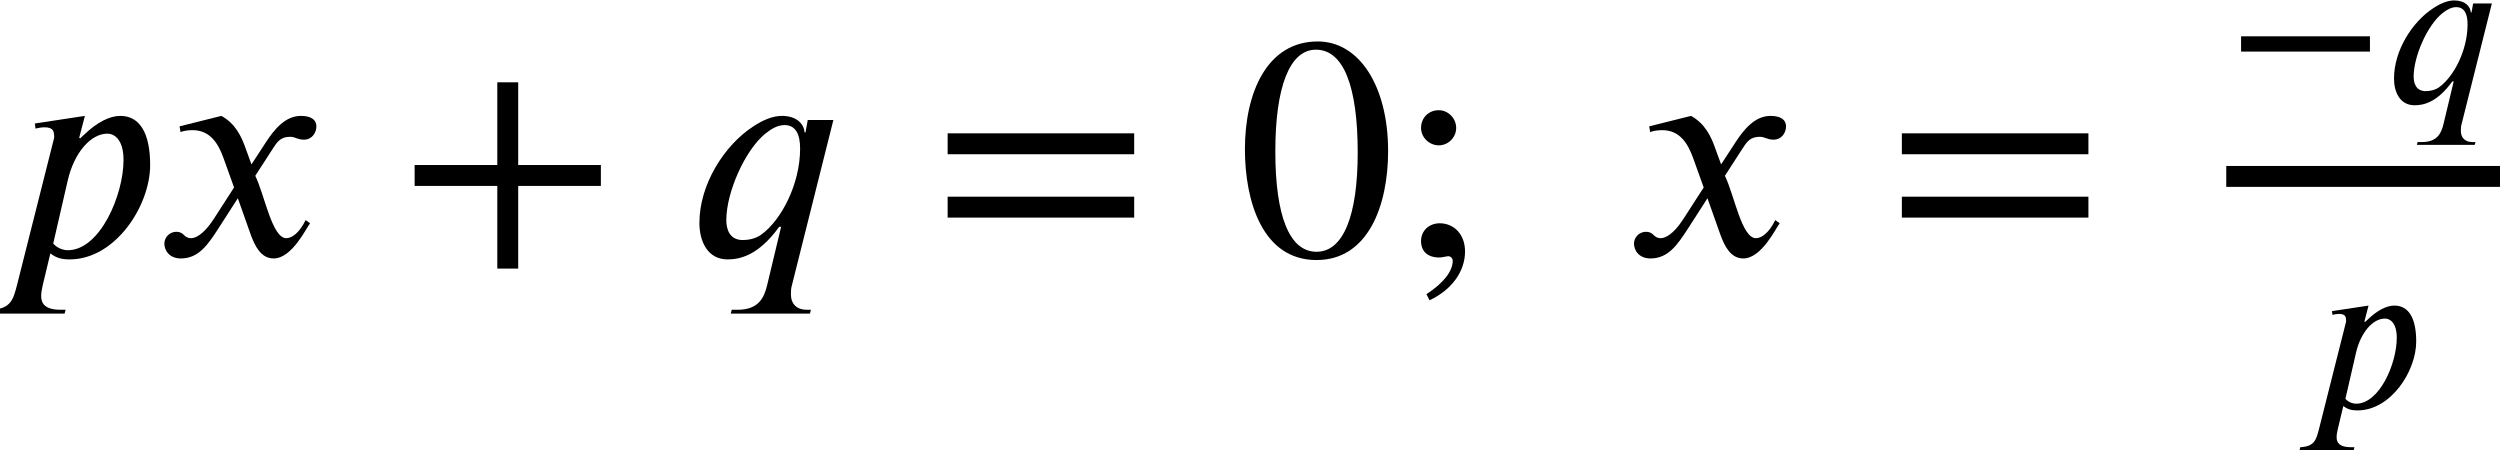
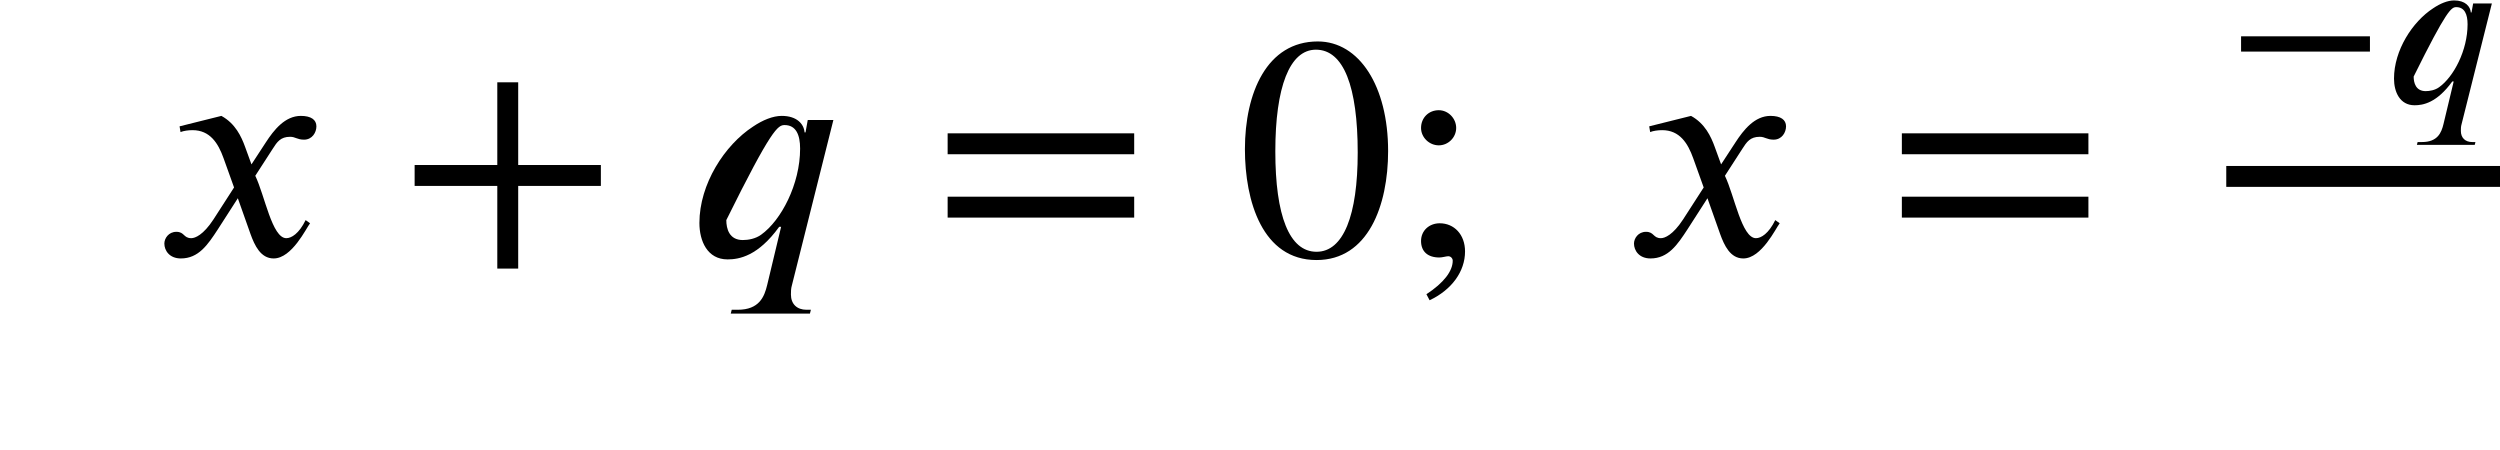
<svg xmlns="http://www.w3.org/2000/svg" xmlns:xlink="http://www.w3.org/1999/xlink" version="1.1" width="86.115pt" height="15.507pt" viewBox="70.735 59.938 86.115 15.507">
  <defs>
-     <path id="g0-112" d="M2.016 -2.949L1.993 -2.965L2.136 -3.515L0.877 -3.324L0.893 -3.196C0.956 -3.212 1.052 -3.228 1.116 -3.228C1.355 -3.228 1.363 -3.116 1.363 -2.965L0.43 0.733C0.335 1.1 0.279 1.339 -0.215 1.363L-0.239 1.459H1.626L1.65 1.363H1.522C1.124 1.363 1.036 1.196 1.036 1.02C1.036 0.933 1.052 0.845 1.076 0.741L1.267 -0.056C1.419 0.064 1.562 0.096 1.753 0.096C2.901 0.096 3.778 -1.251 3.778 -2.279C3.778 -3.084 3.515 -3.515 3.029 -3.515C2.75 -3.515 2.439 -3.347 2.128 -3.053L2.016 -2.949ZM1.706 -1.897C1.865 -2.582 2.279 -3.068 2.702 -3.068C2.885 -3.068 3.108 -2.909 3.108 -2.407C3.108 -1.514 2.511 -0.135 1.706 -0.135C1.61 -0.135 1.451 -0.175 1.339 -0.303L1.706 -1.897Z" />
-     <path id="g0-113" d="M3.69 -3.411H3.045L2.989 -3.1H2.965C2.949 -3.308 2.774 -3.515 2.391 -3.515C2.168 -3.515 1.913 -3.411 1.666 -3.244C0.956 -2.782 0.319 -1.801 0.319 -0.821C0.319 -0.367 0.518 0.096 1.028 0.096C1.315 0.096 1.793 0.016 2.327 -0.725H2.375L2.024 0.741C1.953 1.036 1.825 1.363 1.283 1.363H1.132L1.108 1.459H3.1L3.124 1.363H3.013C2.774 1.363 2.622 1.219 2.622 0.98C2.622 0.909 2.622 0.829 2.646 0.749L3.69 -3.411ZM2.853 -2.694C2.853 -1.793 2.375 -0.885 1.873 -0.526C1.73 -0.422 1.546 -0.391 1.411 -0.391C1.068 -0.391 0.996 -0.677 0.996 -0.893C0.996 -1.594 1.467 -2.654 1.977 -3.068C2.136 -3.196 2.295 -3.284 2.463 -3.284C2.75 -3.284 2.853 -3.037 2.853 -2.694Z" />
+     <path id="g0-113" d="M3.69 -3.411H3.045L2.989 -3.1H2.965C2.949 -3.308 2.774 -3.515 2.391 -3.515C2.168 -3.515 1.913 -3.411 1.666 -3.244C0.956 -2.782 0.319 -1.801 0.319 -0.821C0.319 -0.367 0.518 0.096 1.028 0.096C1.315 0.096 1.793 0.016 2.327 -0.725H2.375L2.024 0.741C1.953 1.036 1.825 1.363 1.283 1.363H1.132L1.108 1.459H3.1L3.124 1.363H3.013C2.774 1.363 2.622 1.219 2.622 0.98C2.622 0.909 2.622 0.829 2.646 0.749L3.69 -3.411ZM2.853 -2.694C2.853 -1.793 2.375 -0.885 1.873 -0.526C1.73 -0.422 1.546 -0.391 1.411 -0.391C1.068 -0.391 0.996 -0.677 0.996 -0.893C2.136 -3.196 2.295 -3.284 2.463 -3.284C2.75 -3.284 2.853 -3.037 2.853 -2.694Z" />
    <path id="g0-120" d="M2.431 -2.295L2.271 -2.734C2.176 -2.997 2.024 -3.324 1.674 -3.515L0.622 -3.252L0.646 -3.108C0.725 -3.14 0.845 -3.156 0.948 -3.156C1.387 -3.156 1.594 -2.829 1.73 -2.447L1.993 -1.714L1.474 -0.909C1.219 -0.518 1.012 -0.438 0.917 -0.438C0.717 -0.438 0.749 -0.598 0.542 -0.598C0.343 -0.598 0.239 -0.43 0.239 -0.303C0.239 -0.128 0.367 0.072 0.654 0.072C1.1 0.072 1.331 -0.271 1.586 -0.662L2.088 -1.443L2.407 -0.542C2.511 -0.255 2.662 0.072 2.989 0.072C3.451 0.072 3.81 -0.693 3.905 -0.813L3.794 -0.893C3.626 -0.55 3.435 -0.438 3.308 -0.438C2.949 -0.438 2.766 -1.514 2.527 -2.008L2.965 -2.686C3.076 -2.861 3.164 -2.989 3.403 -2.989C3.539 -2.989 3.579 -2.917 3.754 -2.917C3.961 -2.917 4.065 -3.1 4.065 -3.252C4.065 -3.419 3.929 -3.515 3.674 -3.515C3.276 -3.515 2.997 -3.164 2.79 -2.845L2.431 -2.295Z" />
    <path id="g2-42" d="M4.949 -1.753V-2.279H0.51V-1.753H4.949Z" />
    <path id="g2-43" d="M5.069 -1.753V-2.279H2.989V-4.36H2.463V-2.279H0.383V-1.753H2.463V0.327H2.989V-1.753H5.069Z" />
    <path id="g2-48" d="M3.794 -2.63C3.794 -4.264 3.068 -5.388 2.024 -5.388C0.741 -5.388 0.191 -4.089 0.191 -2.678C0.191 -1.371 0.63 0.112 1.993 0.112C3.292 0.112 3.794 -1.259 3.794 -2.63ZM3.029 -2.59C3.029 -1.012 2.67 -0.096 1.993 -0.096C1.307 -0.096 0.956 -1.004 0.956 -2.622S1.315 -5.181 1.977 -5.181C2.678 -5.181 3.029 -4.248 3.029 -2.59Z" />
    <path id="g2-59" d="M1.522 -3.212C1.522 -3.451 1.323 -3.658 1.084 -3.658C0.829 -3.658 0.638 -3.467 0.638 -3.212C0.638 -2.973 0.845 -2.774 1.084 -2.774S1.522 -2.973 1.522 -3.212ZM0.853 1.124C1.411 0.861 1.745 0.399 1.745 -0.104C1.745 -0.534 1.467 -0.813 1.108 -0.813C0.845 -0.813 0.638 -0.63 0.638 -0.367S0.805 0.048 1.1 0.048C1.172 0.048 1.275 0.016 1.323 0.016C1.387 0.016 1.435 0.072 1.435 0.128C1.435 0.391 1.211 0.685 0.773 0.972L0.853 1.124Z" />
    <path id="g2-61" d="M5.077 -2.55V-3.076H0.383V-2.55H5.077ZM5.077 -0.956V-1.482H0.383V-0.956H5.077Z" />
    <use id="g3-43" xlink:href="#g2-43" transform="scale(1.369)" />
    <use id="g3-48" xlink:href="#g2-48" transform="scale(1.369)" />
    <use id="g3-59" xlink:href="#g2-59" transform="scale(1.369)" />
    <use id="g3-61" xlink:href="#g2-61" transform="scale(1.369)" />
    <use id="g1-112" xlink:href="#g0-112" transform="scale(1.369)" />
    <use id="g1-113" xlink:href="#g0-113" transform="scale(1.369)" />
    <use id="g1-120" xlink:href="#g0-120" transform="scale(1.369)" />
  </defs>
  <g id="page1">
    <use x="70.735" y="68.742" xlink:href="#g1-112" />
    <use x="76.069" y="68.742" xlink:href="#g1-120" />
    <use x="84.493" y="68.742" xlink:href="#g3-43" />
    <use x="94.39" y="68.742" xlink:href="#g1-113" />
    <use x="102.853" y="68.742" xlink:href="#g3-61" />
    <use x="113.356" y="68.742" xlink:href="#g3-48" />
    <use x="118.811" y="68.742" xlink:href="#g3-59" />
    <use x="126.692" y="68.742" xlink:href="#g1-120" />
    <use x="135.722" y="68.742" xlink:href="#g3-61" />
    <use x="147.421" y="63.468" xlink:href="#g2-42" />
    <use x="152.88" y="63.468" xlink:href="#g0-113" />
    <rect x="147.421" y="65.655" height="0.72" width="9.429" />
    <use x="150.186" y="73.979" xlink:href="#g0-112" />
  </g>
</svg>